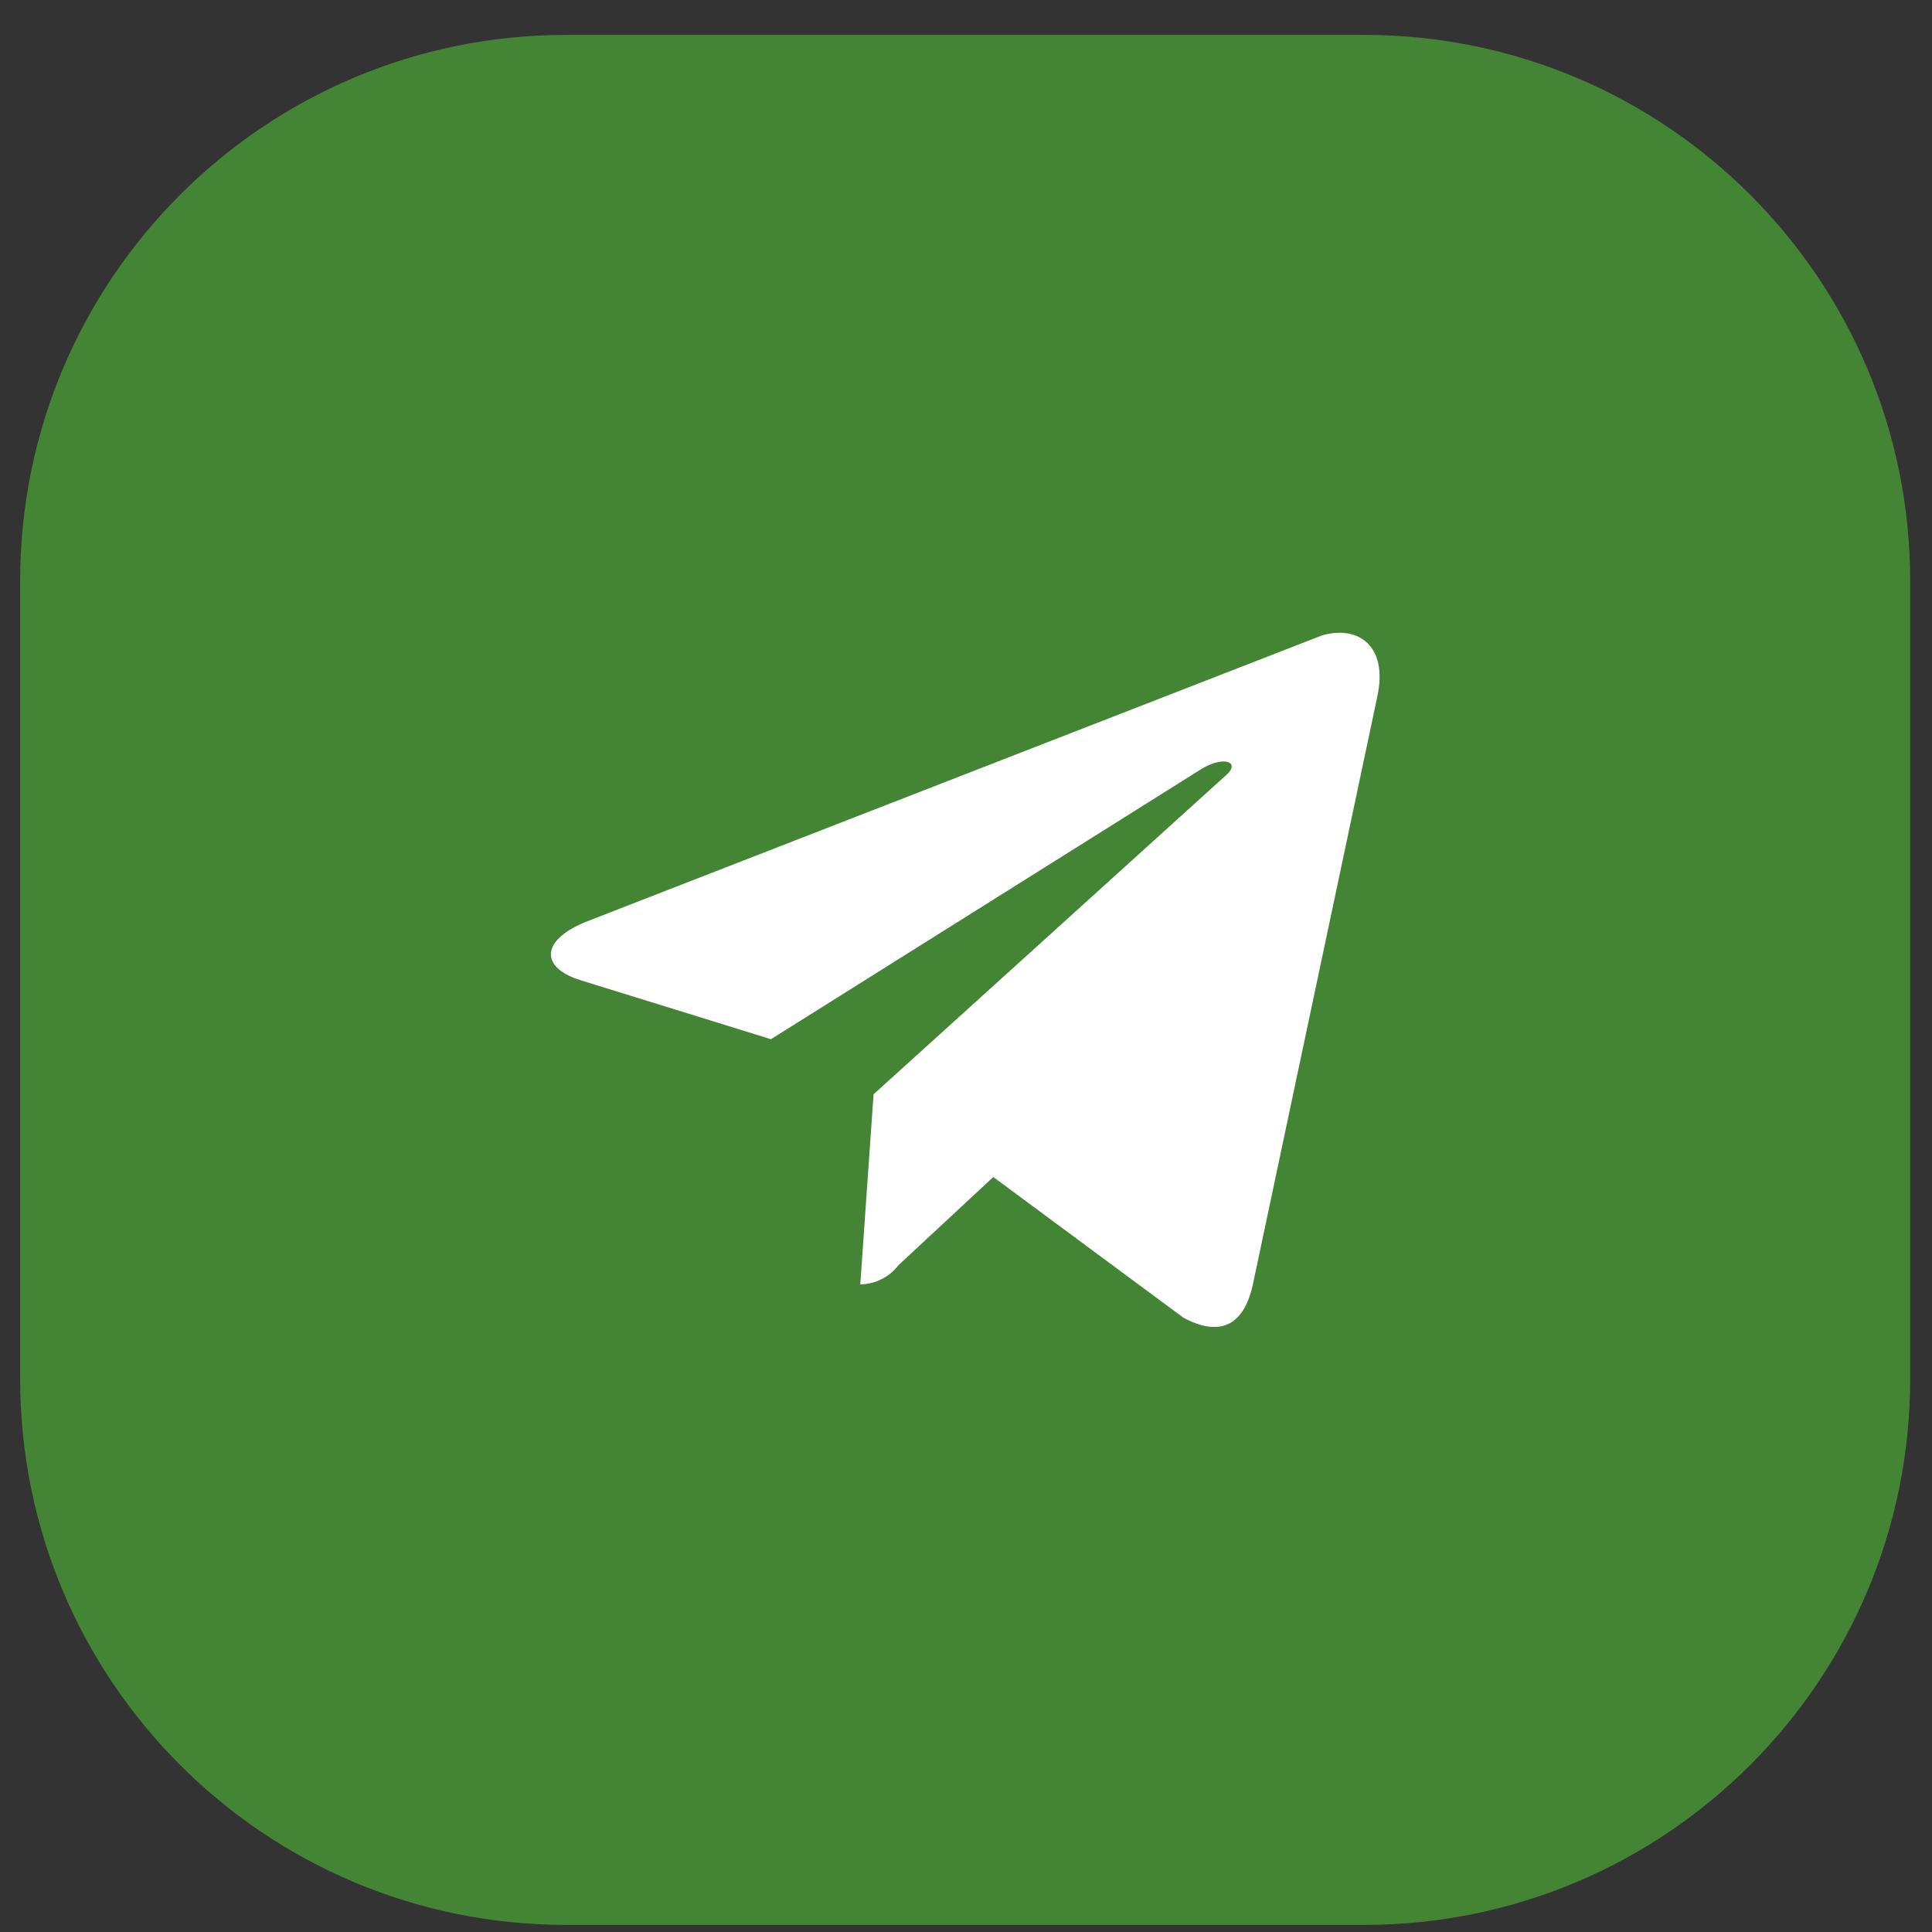
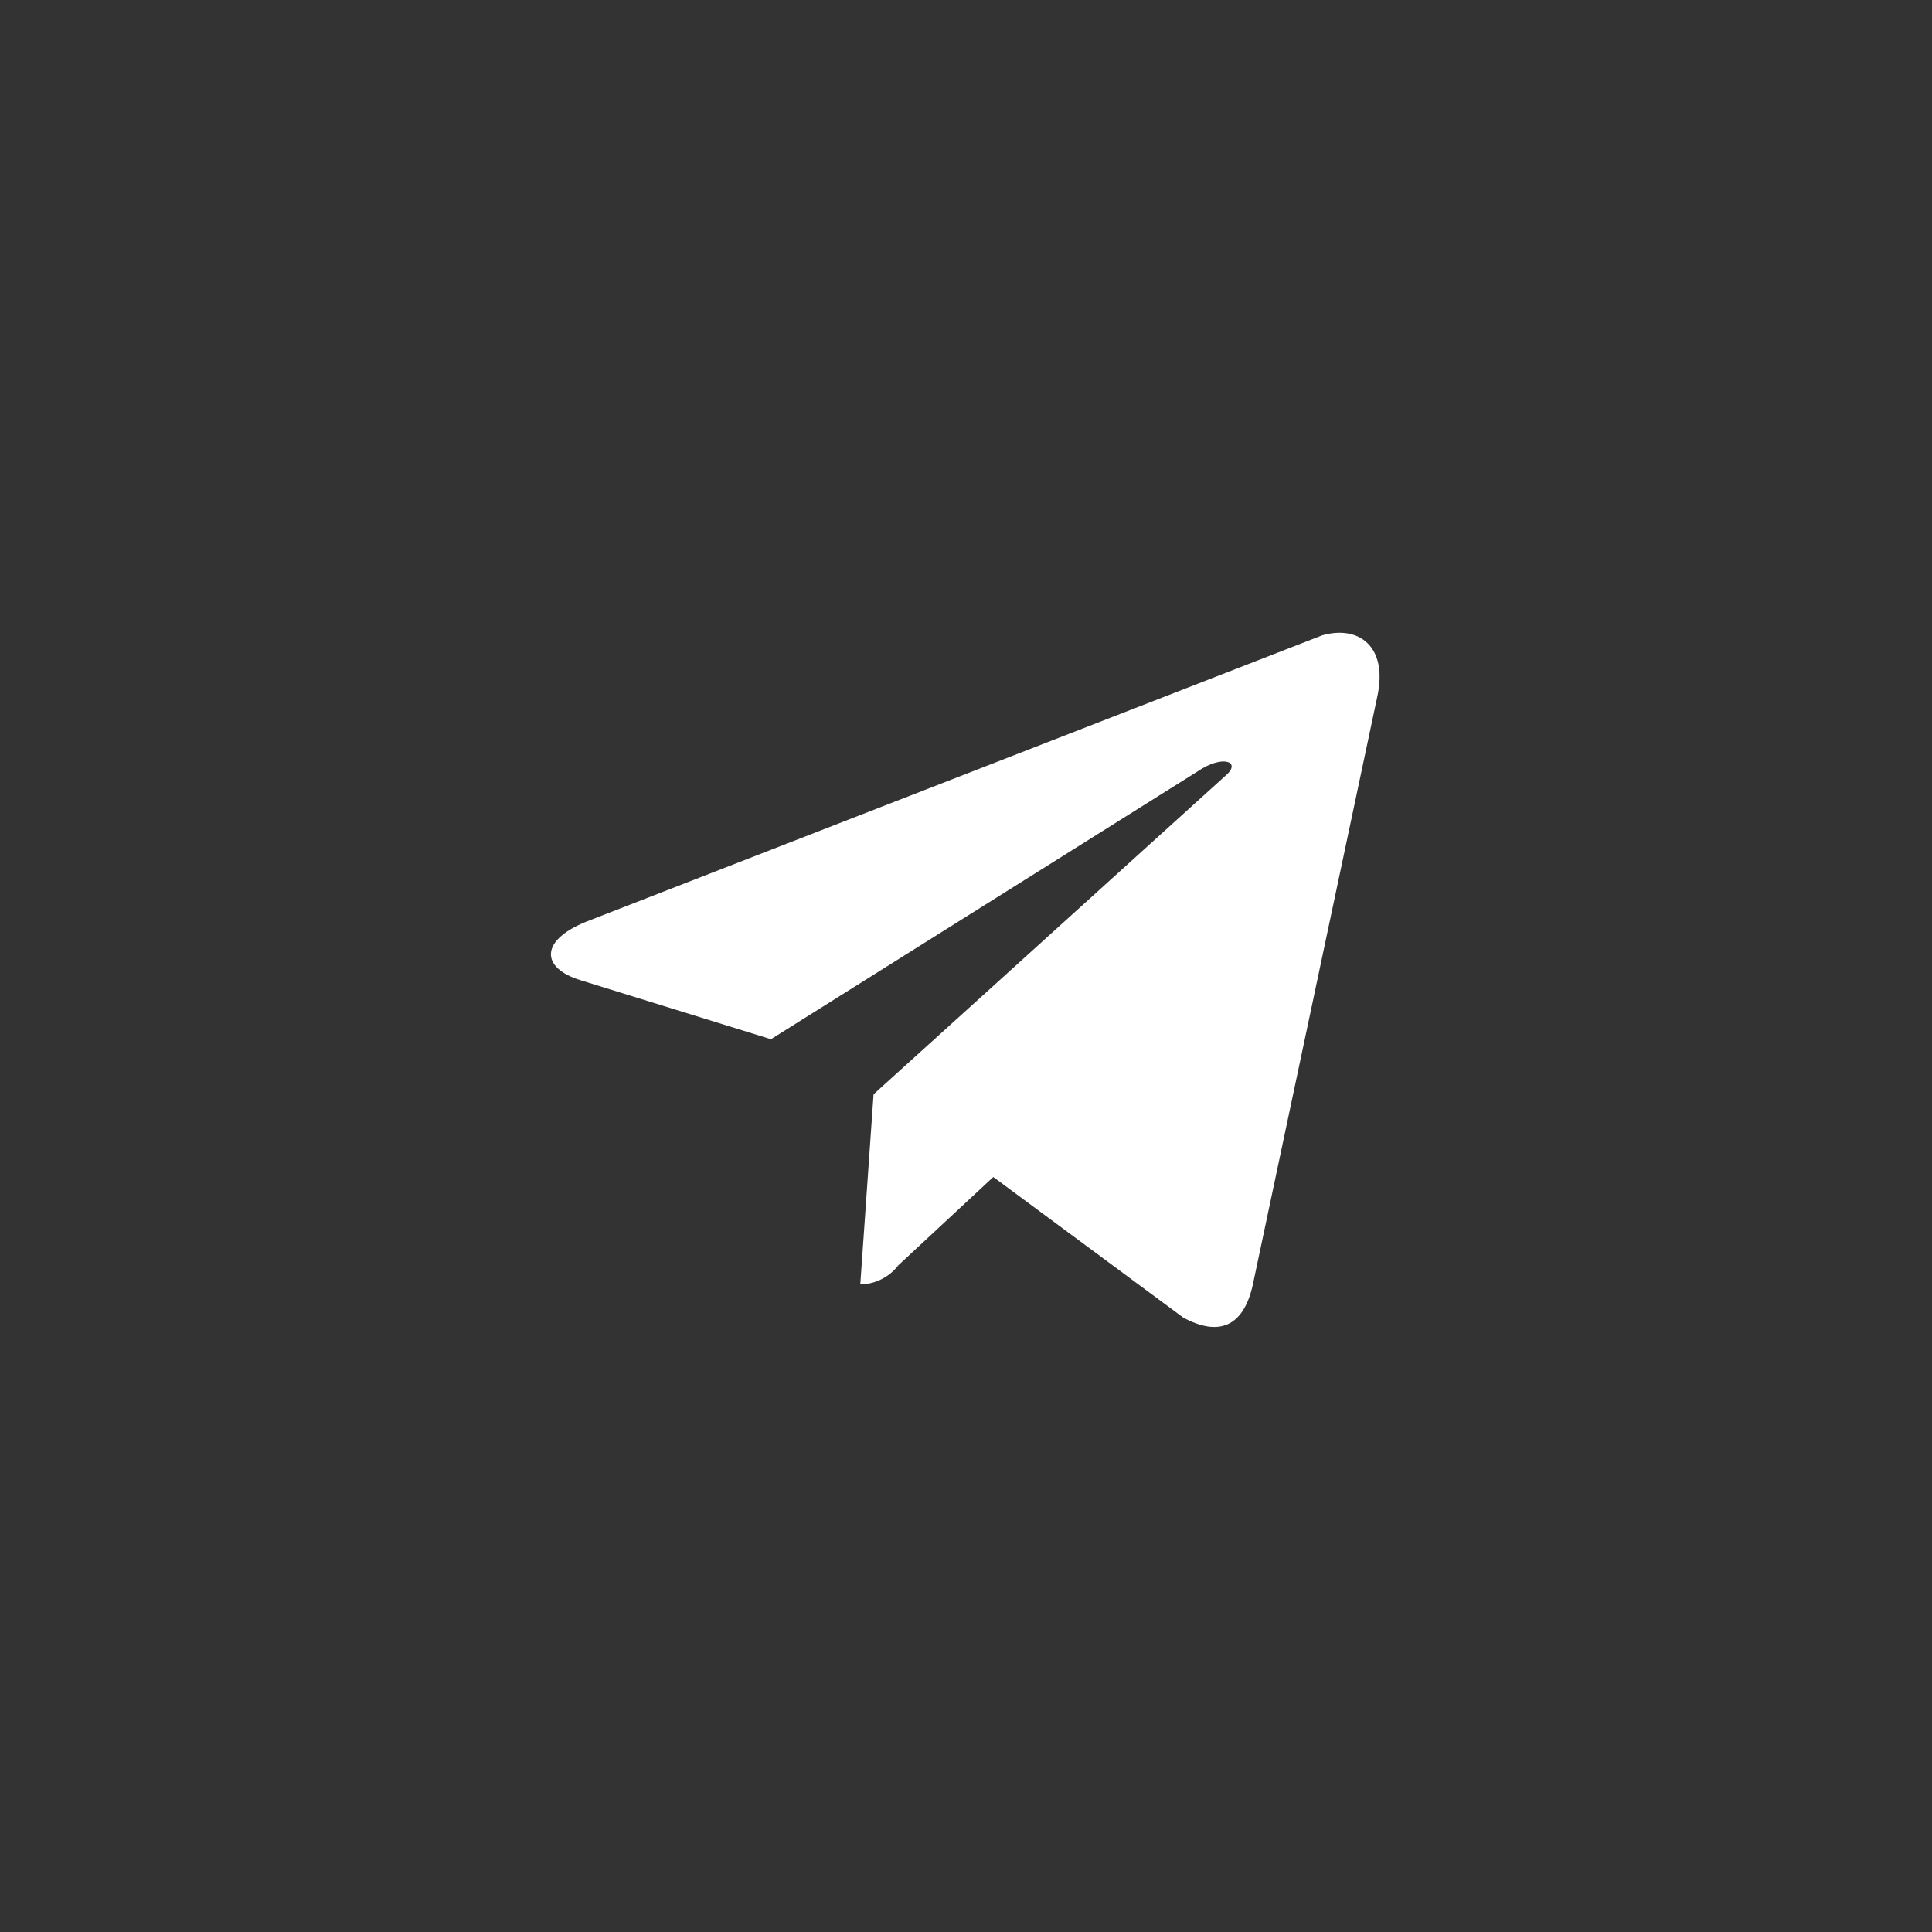
<svg xmlns="http://www.w3.org/2000/svg" width="46" height="46" viewBox="0 0 46 46" fill="none">
  <rect x="0" y="0" width="46" height="46" fill="#333333" stroke="none" />
-   <path d="M0.48 13.831C0.48 6.651 6.301 0.831 13.48 0.831H32.48C39.66 0.831 45.48 6.651 45.48 13.831V32.831C45.48 40.01 39.66 45.831 32.48 45.831H13.48C6.301 45.831 0.48 40.01 0.48 32.831V13.831Z" fill="#448535" />
  <path d="M32.79 16.599L29.826 30.603C29.6 31.598 29.012 31.824 28.174 31.372L23.65 28.024L21.387 30.128C21.281 30.267 21.144 30.38 20.987 30.458C20.831 30.537 20.658 30.578 20.483 30.58L20.799 26.055L29.17 18.477C29.555 18.16 29.17 17.979 28.627 18.296L18.356 24.743L13.831 23.341C12.858 23.047 12.836 22.368 14.035 21.915L31.478 15.128C32.337 14.879 33.061 15.377 32.79 16.599Z" fill="white" />
</svg>